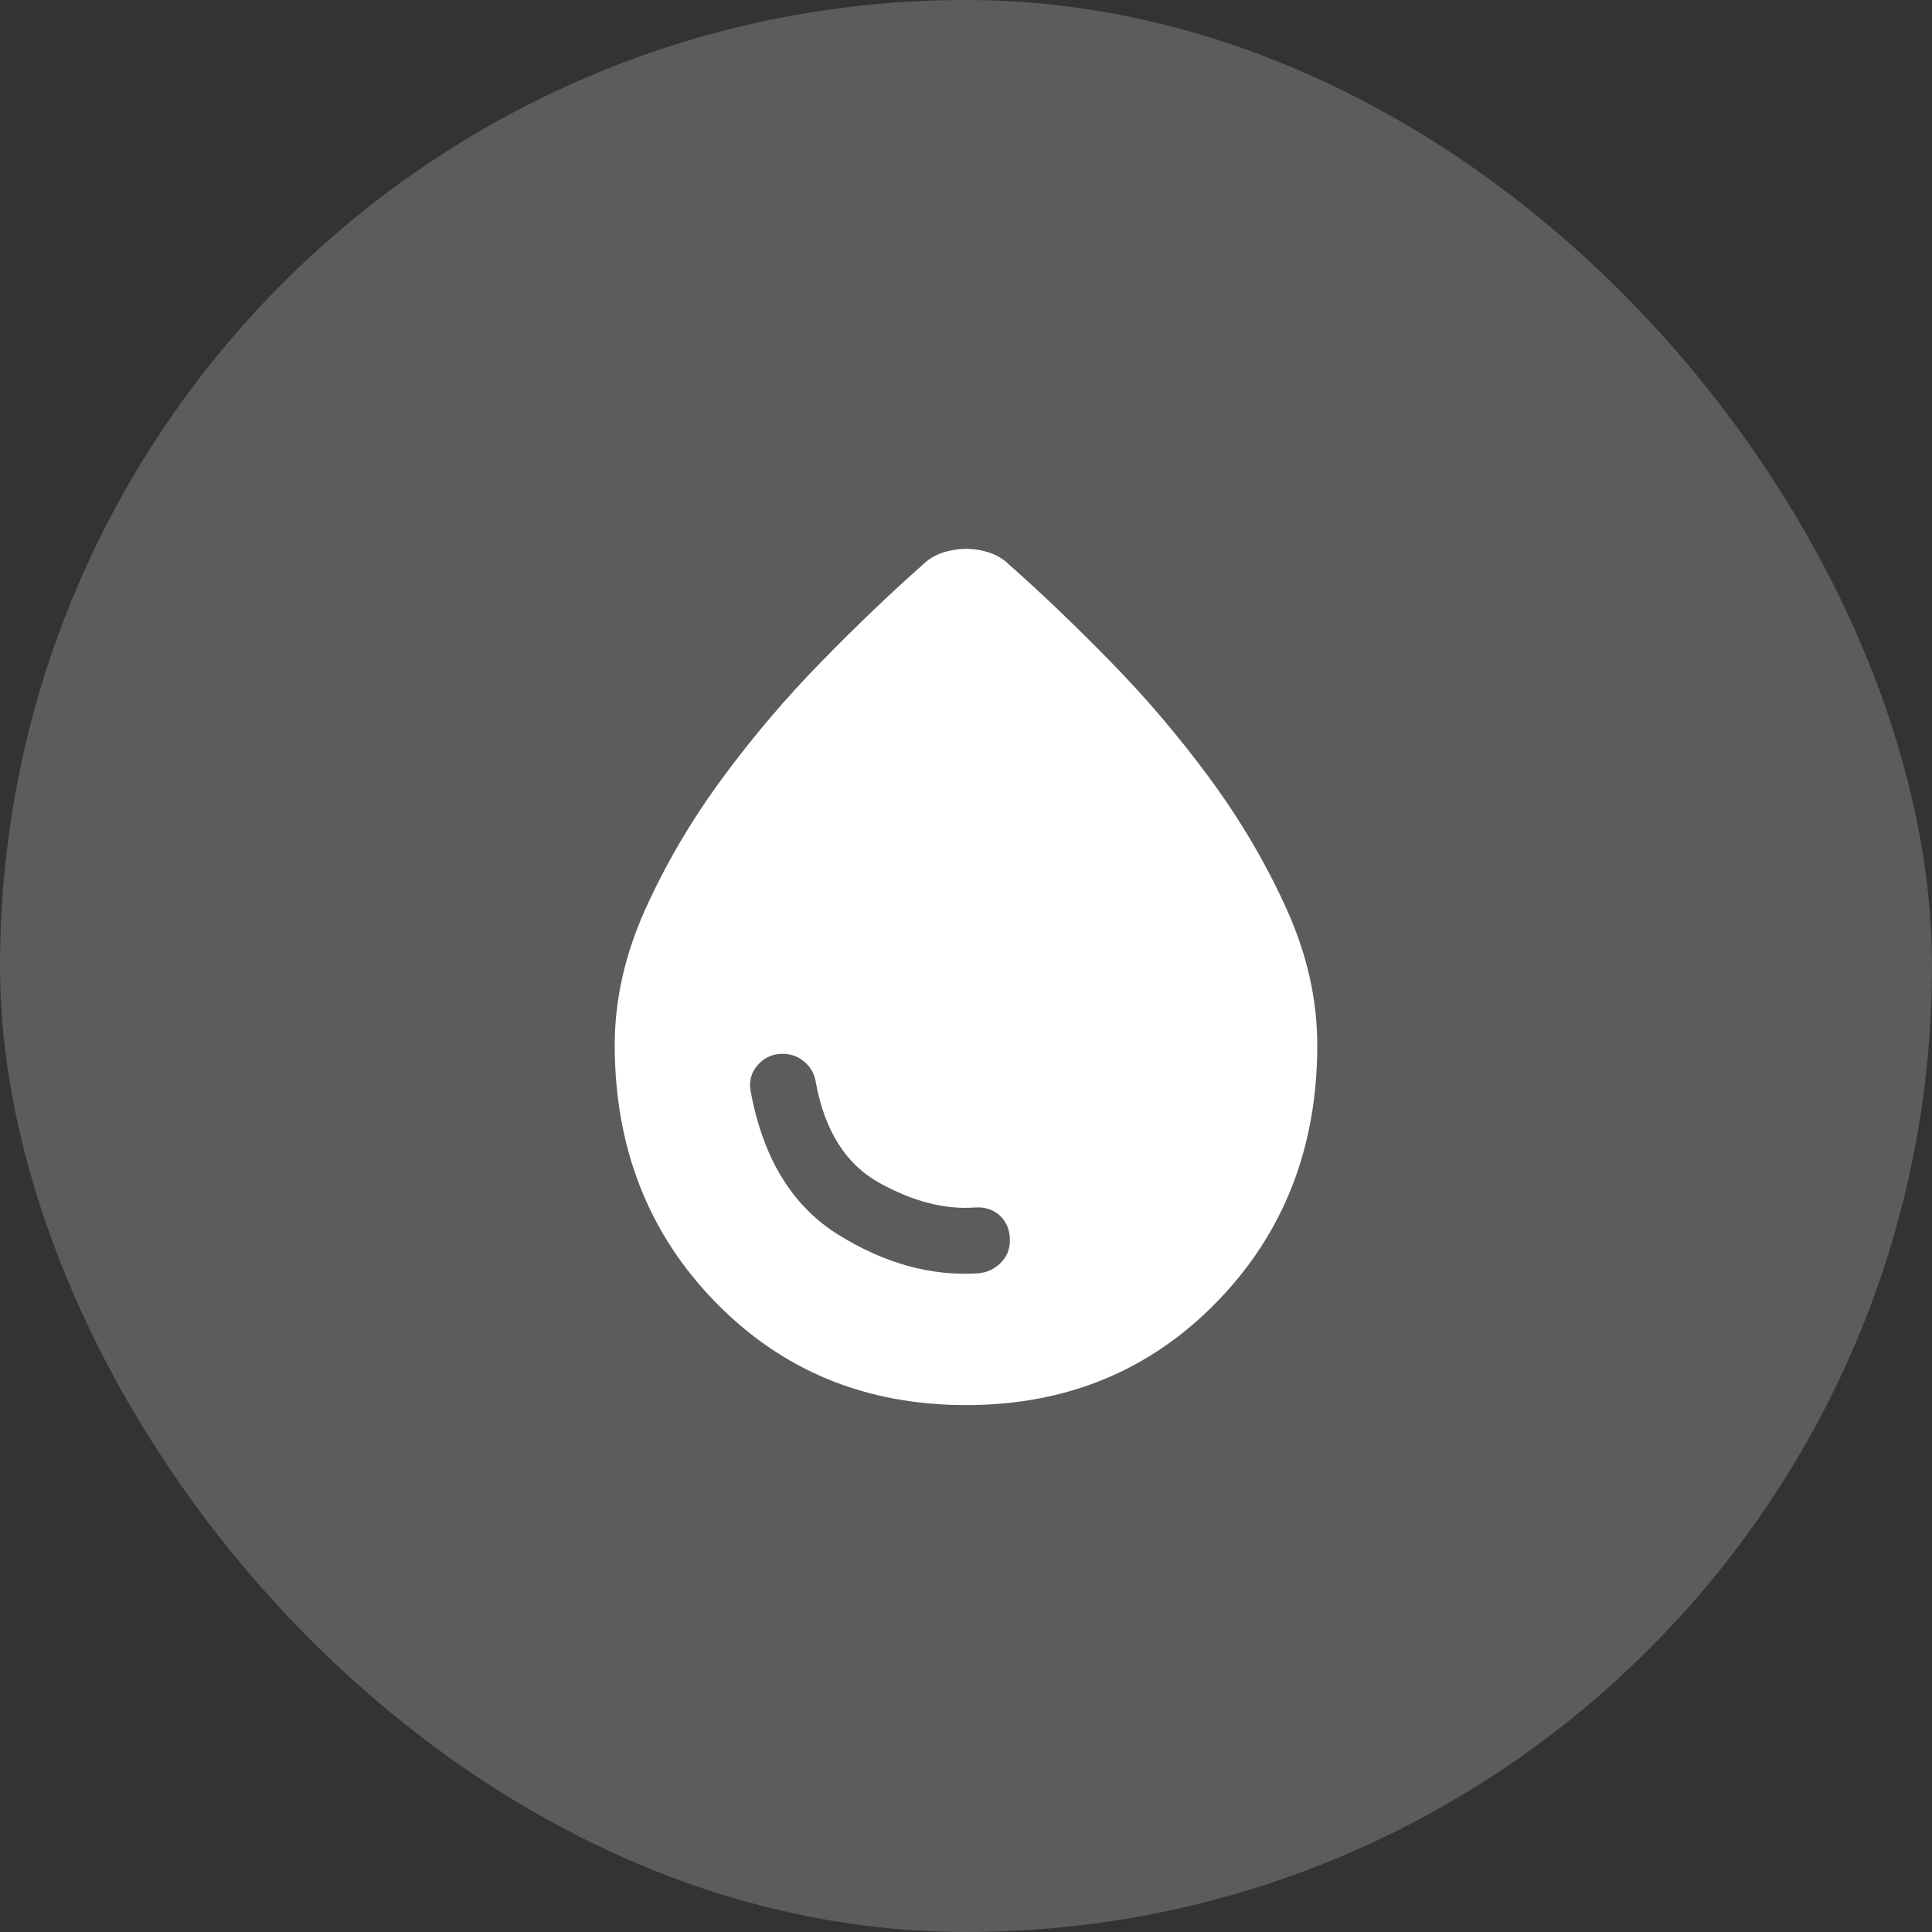
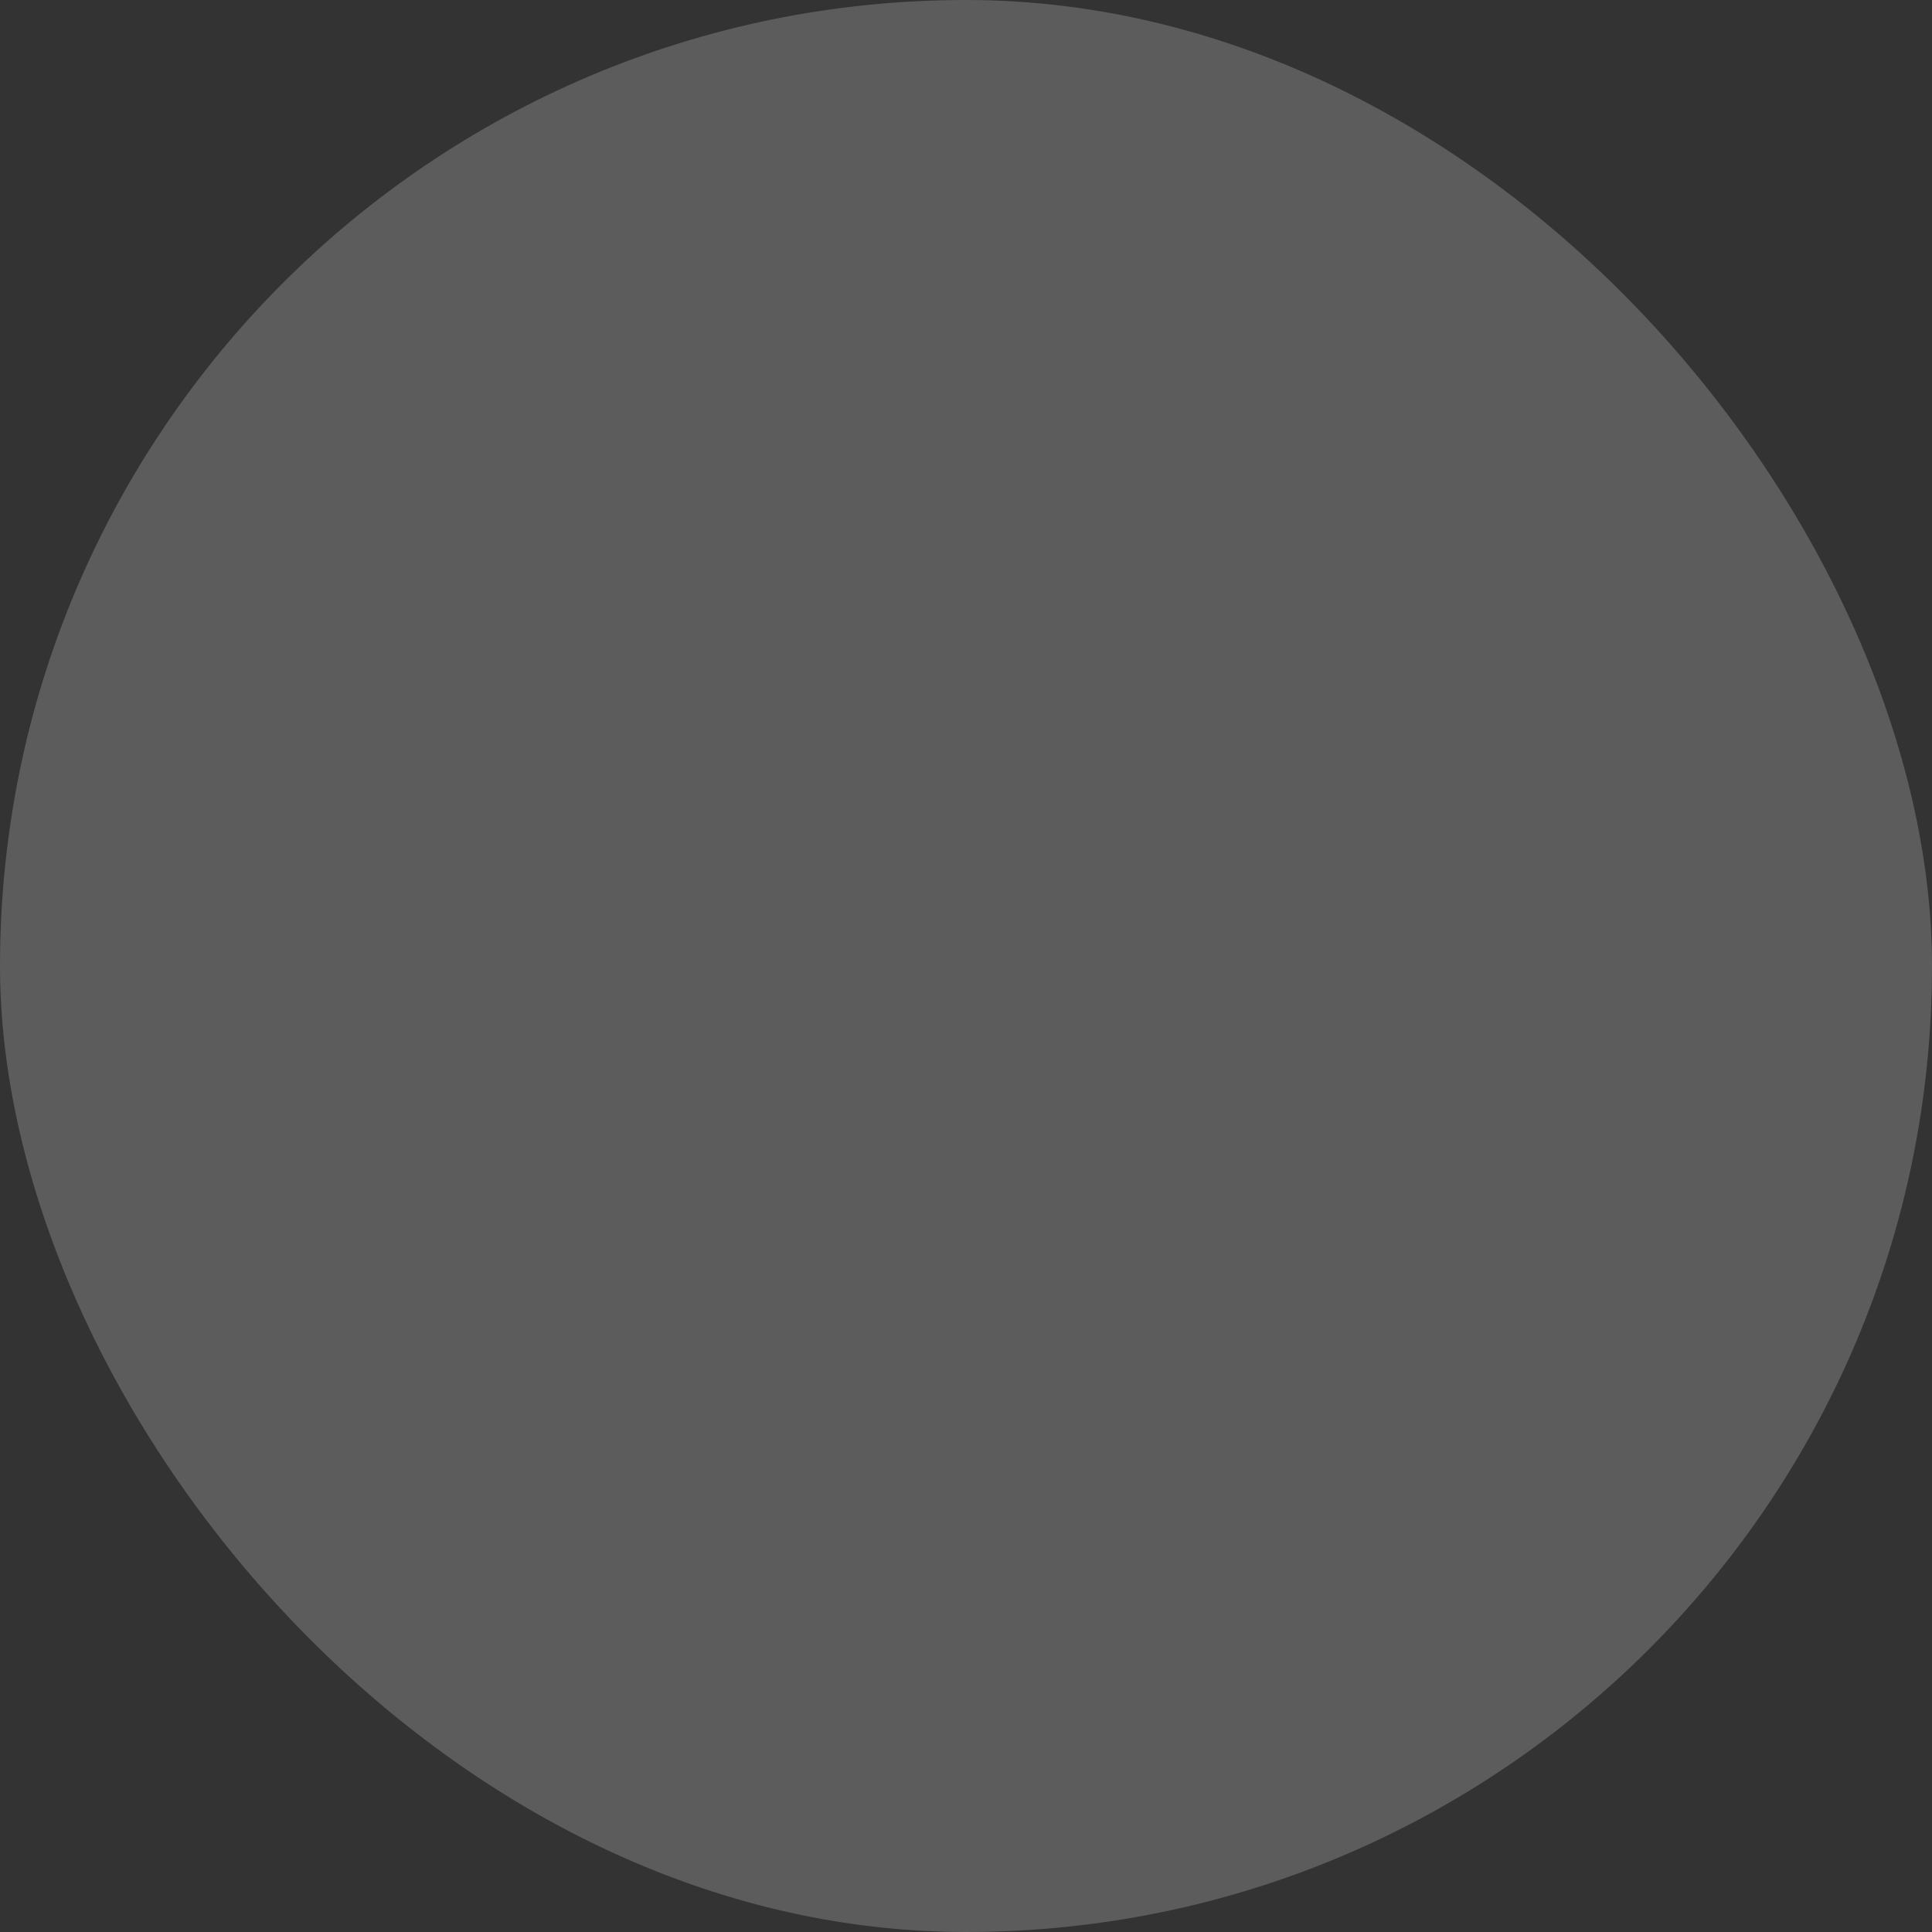
<svg xmlns="http://www.w3.org/2000/svg" width="44" height="44" viewBox="0 0 44 44" fill="none">
  <rect x="0" y="0" width="44" height="44" fill="#333333" stroke="none" />
  <rect width="44" height="44" rx="22" fill="white" fill-opacity="0.2" />
-   <path d="M22 32C19.717 32 17.813 31.217 16.288 29.65C14.763 28.083 14.001 26.133 14 23.8C14 22.767 14.233 21.733 14.7 20.7C15.167 19.667 15.75 18.675 16.45 17.725C17.15 16.775 17.908 15.883 18.725 15.05C19.542 14.217 20.3 13.492 21 12.875C21.133 12.742 21.288 12.646 21.463 12.588C21.638 12.53 21.817 12.501 22 12.5C22.183 12.499 22.362 12.529 22.538 12.588C22.714 12.647 22.868 12.743 23 12.875C23.7 13.492 24.458 14.217 25.275 15.05C26.092 15.883 26.85 16.775 27.55 17.725C28.25 18.675 28.833 19.667 29.3 20.7C29.767 21.733 30 22.767 30 23.8C30 26.133 29.238 28.083 27.713 29.65C26.188 31.217 24.284 32 22 32ZM22.275 29C22.475 28.983 22.646 28.904 22.788 28.762C22.93 28.62 23.001 28.449 23 28.25C23 28.017 22.925 27.829 22.775 27.688C22.625 27.547 22.433 27.484 22.2 27.5C21.517 27.55 20.792 27.363 20.025 26.938C19.258 26.513 18.775 25.742 18.575 24.625C18.542 24.442 18.454 24.292 18.313 24.175C18.172 24.058 18.009 24 17.825 24C17.592 24 17.4 24.088 17.25 24.263C17.1 24.438 17.05 24.642 17.1 24.875C17.383 26.392 18.05 27.475 19.1 28.125C20.15 28.775 21.208 29.067 22.275 29Z" fill="white" />
</svg>